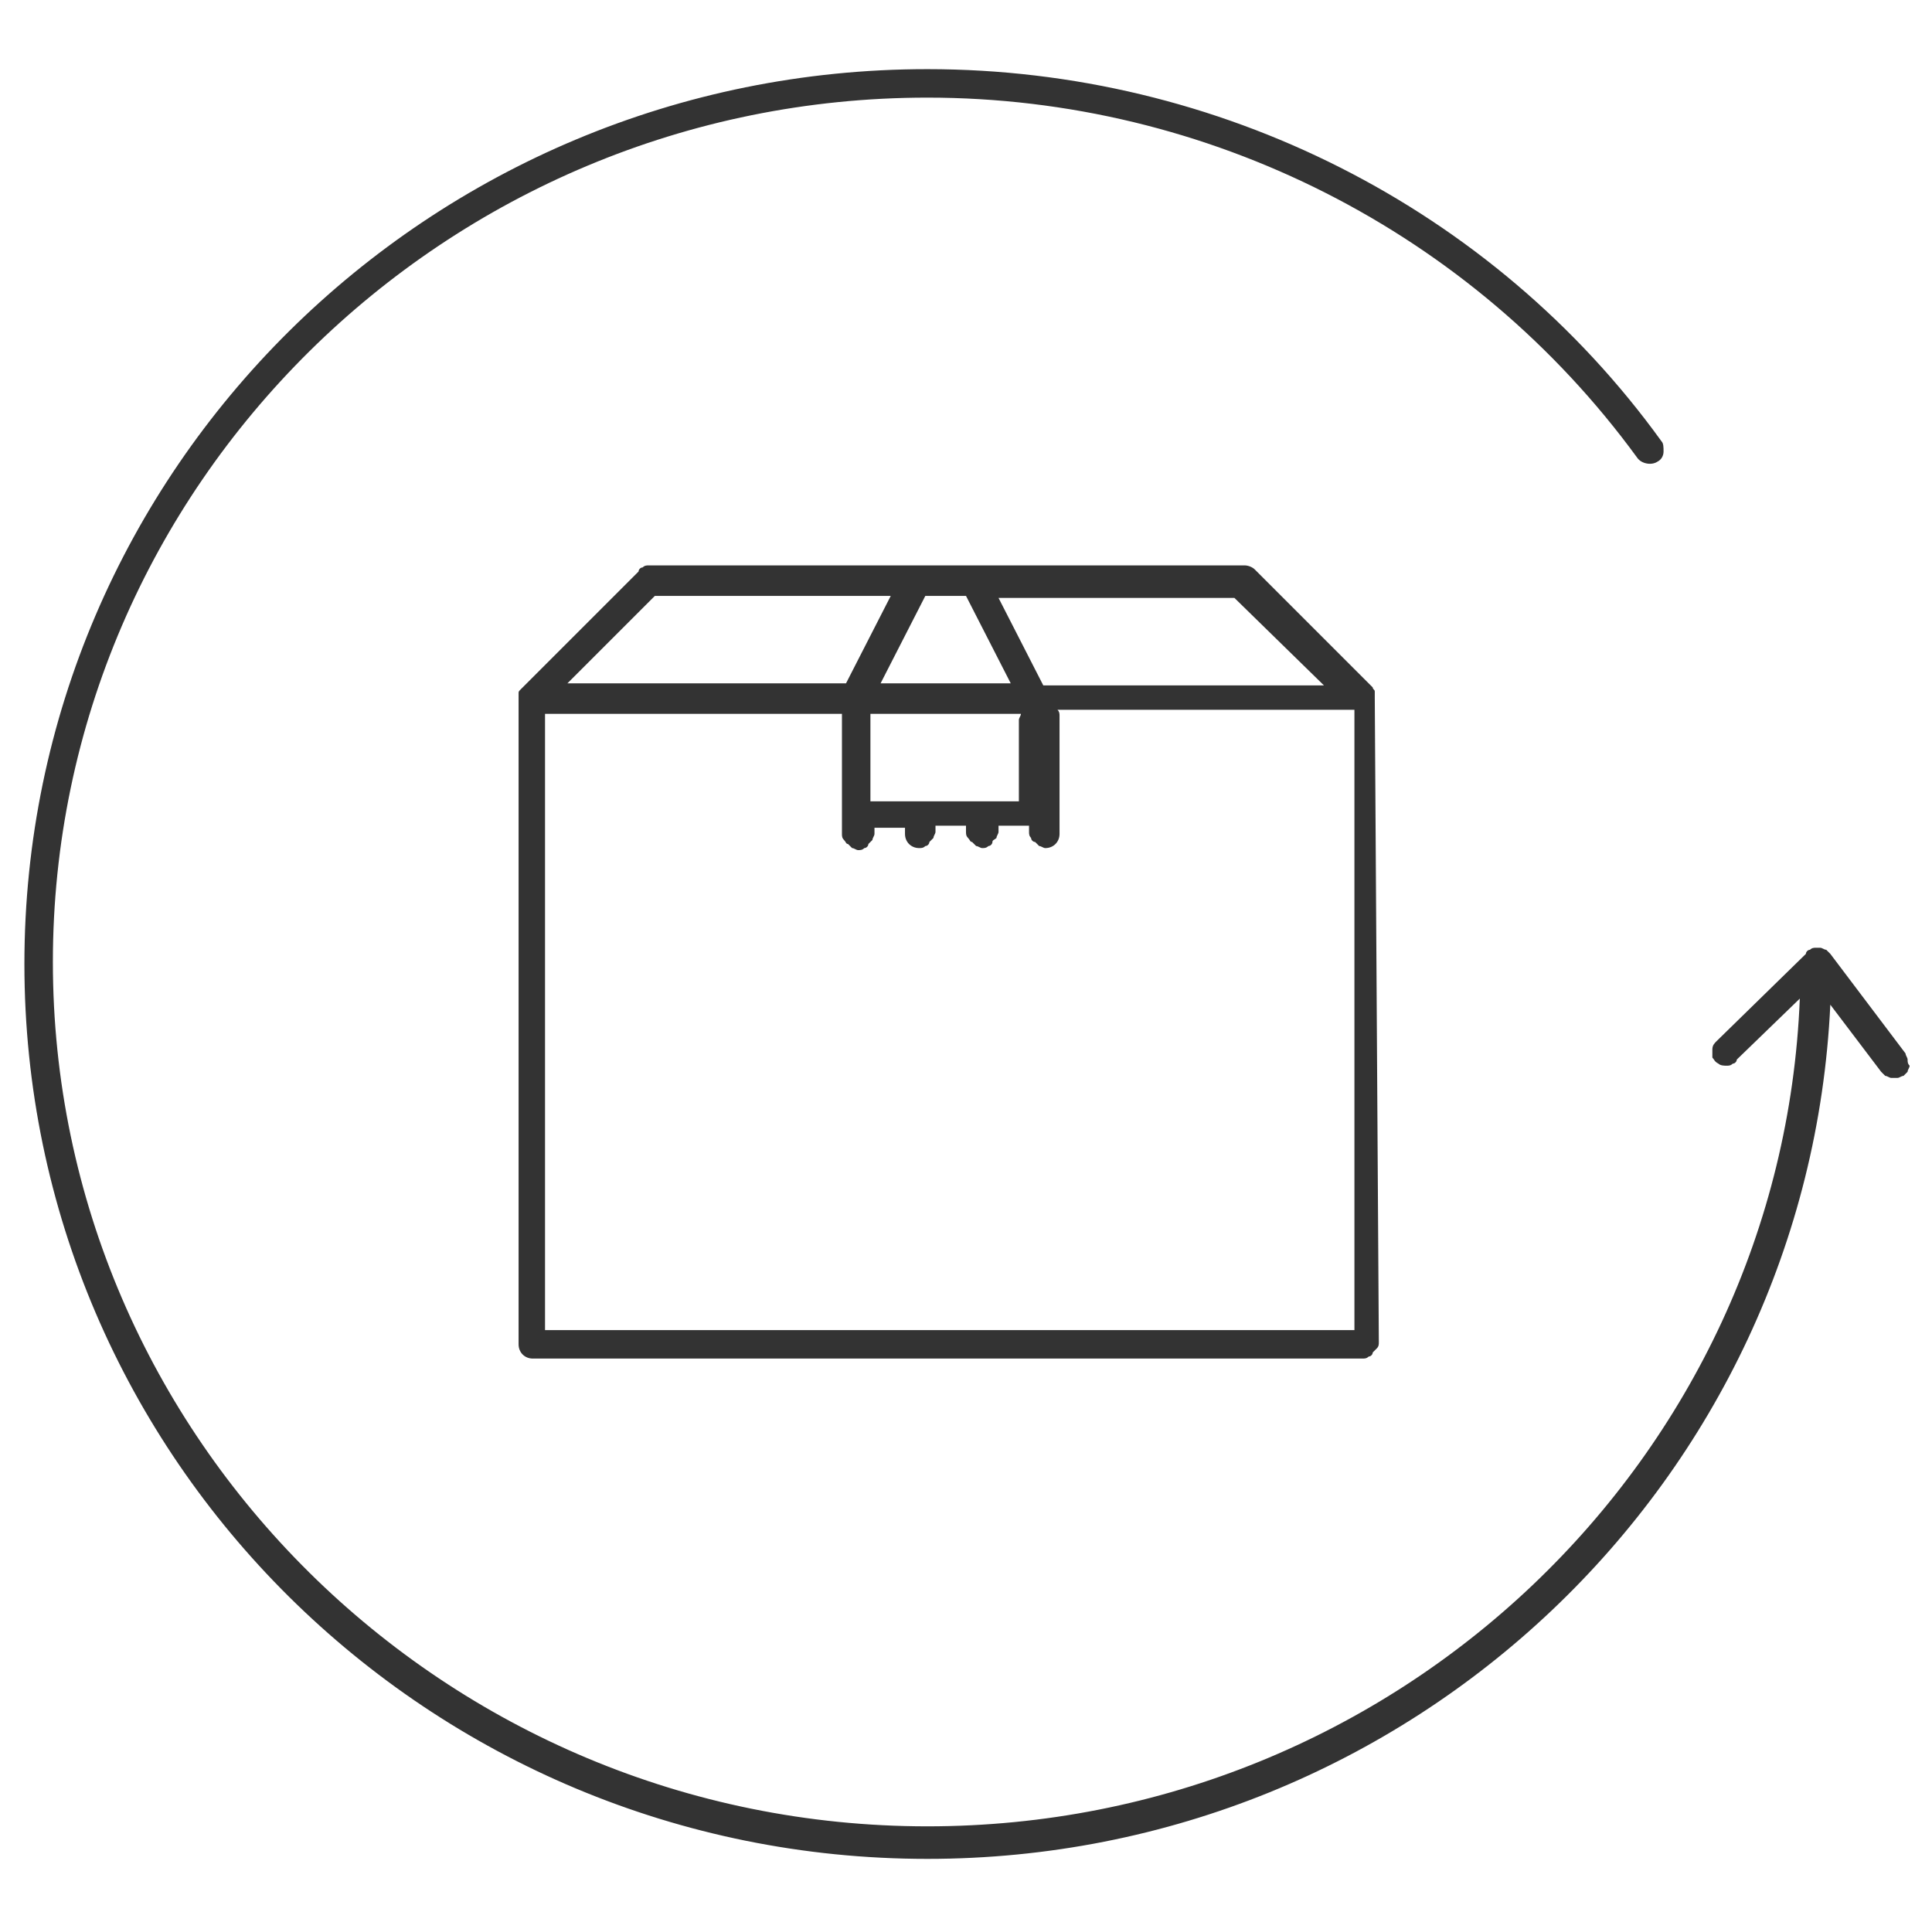
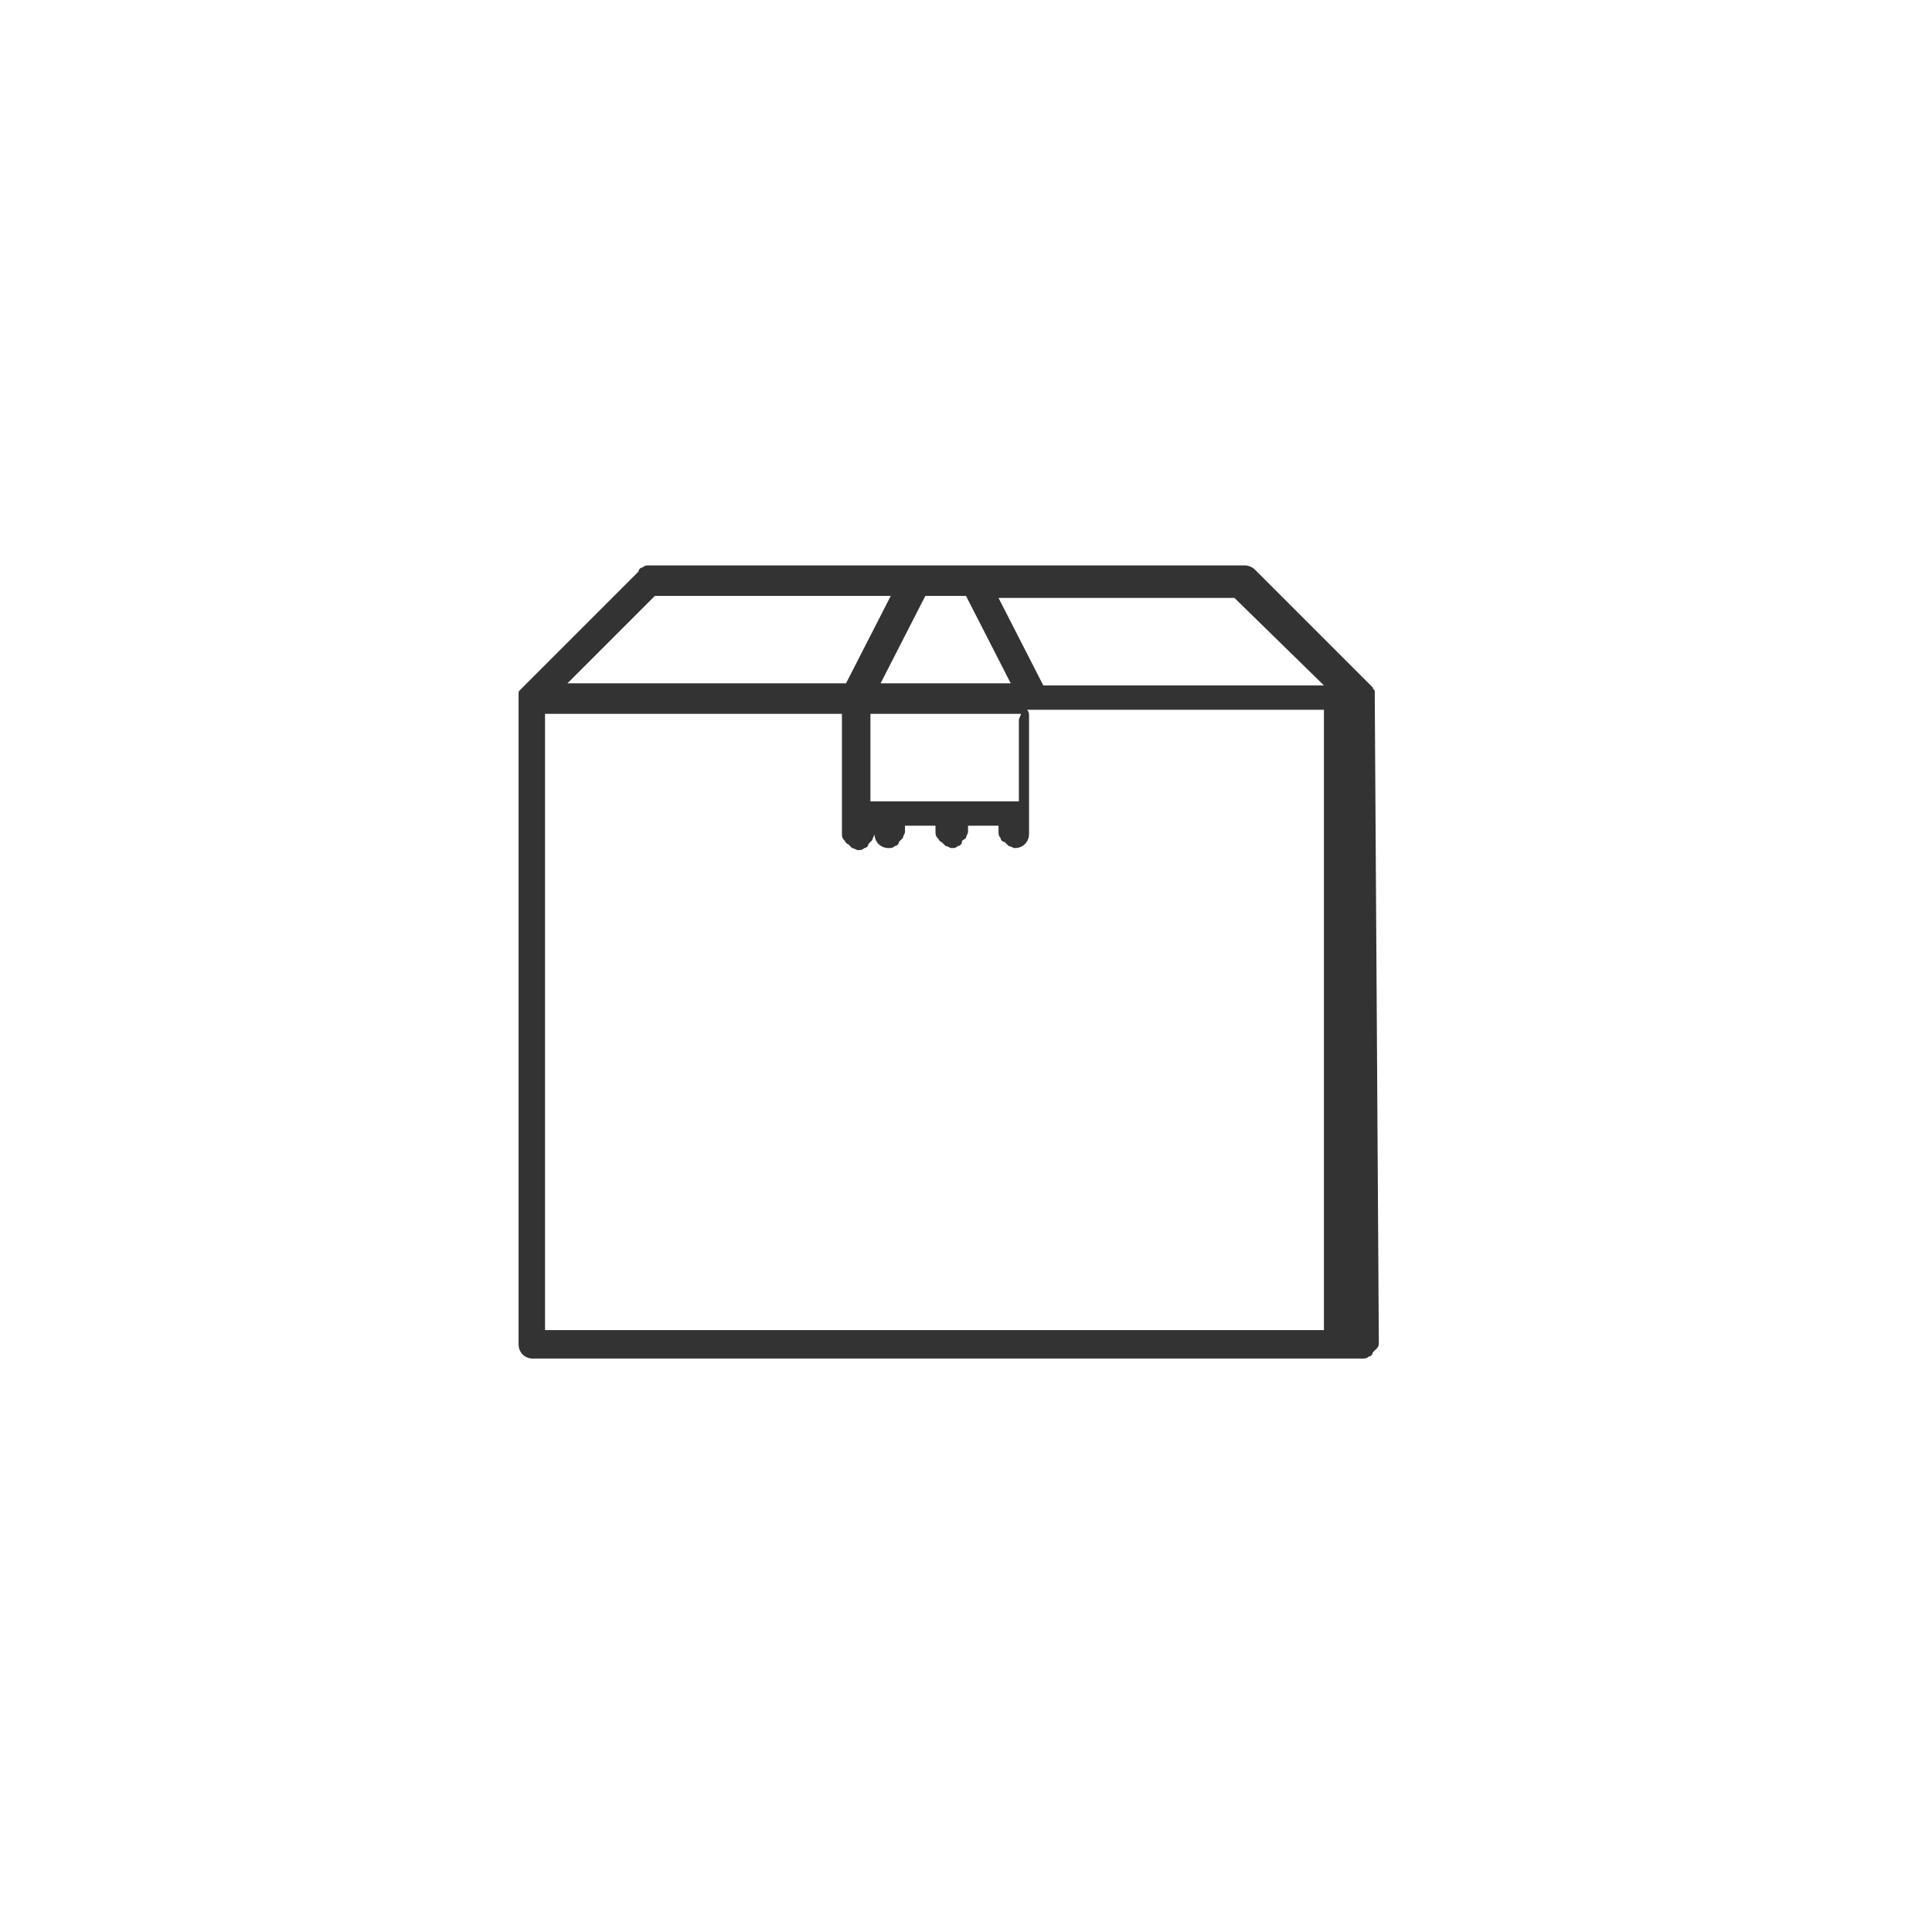
<svg xmlns="http://www.w3.org/2000/svg" version="1.1" id="Layer_1" x="0px" y="0px" viewBox="0 0 95 94" style="enable-background:new 0 0 95 94;" xml:space="preserve">
  <style type="text/css">
	.st0{fill:#333333;}
</style>
  <g>
-     <path class="st0" d="M67.6,34.3C67.6,34.3,67.6,34.3,67.6,34.3c0-0.1,0-0.2,0-0.2c0,0,0-0.1,0-0.1c0-0.1-0.1-0.1-0.1-0.2   c0,0,0,0,0,0l-5.8-5.8c-0.1-0.1-0.3-0.2-0.5-0.2H31.9c-0.1,0-0.2,0-0.3,0.1c-0.1,0-0.2,0.1-0.2,0.2l-5.8,5.8c0,0,0,0,0,0   c0,0,0,0,0,0c-0.1,0.1-0.1,0.1-0.1,0.2c0,0,0,0,0,0c0,0,0,0,0,0.1c0,0,0,0.1,0,0.1c0,0,0,0.1,0,0.1c0,0,0,0,0,0v31.7   c0,0.4,0.3,0.7,0.7,0.7h40.8c0.1,0,0.2,0,0.3-0.1c0.1,0,0.2-0.1,0.2-0.2c0.1-0.1,0.1-0.1,0.2-0.2s0.1-0.2,0.1-0.3L67.6,34.3   C67.6,34.4,67.6,34.4,67.6,34.3z M65.1,33.7H51.3l-2.2-4.3h11.6L65.1,33.7z M47.5,29.3l2.2,4.3h-6.4l2.2-4.3H47.5z M42.9,35.1h7.3   c0,0,0,0,0,0c0,0.1-0.1,0.2-0.1,0.3v4h-7.3V35.1z M32.2,29.3h11.6l-2.2,4.3H27.9L32.2,29.3z M66.2,65.4H26.8V35.1h14.6v5   c0,0,0,0.1,0,0.1c0,0,0,0.1,0,0.1v0.7c0,0.1,0,0.2,0.1,0.3s0.1,0.2,0.2,0.2c0.1,0.1,0.1,0.1,0.2,0.2c0.1,0,0.2,0.1,0.3,0.1   c0.1,0,0.2,0,0.3-0.1c0.1,0,0.2-0.1,0.2-0.2c0.1-0.1,0.1-0.1,0.2-0.2c0-0.1,0.1-0.2,0.1-0.3v-0.3h1.5v0.3c0,0.4,0.3,0.7,0.7,0.7   c0.1,0,0.2,0,0.3-0.1c0.1,0,0.2-0.1,0.2-0.2c0.1-0.1,0.1-0.1,0.2-0.2c0-0.1,0.1-0.2,0.1-0.3v-0.3h1.5v0.3c0,0.1,0,0.2,0.1,0.3   s0.1,0.2,0.2,0.2c0.1,0.1,0.1,0.1,0.2,0.2c0.1,0,0.2,0.1,0.3,0.1c0.1,0,0.2,0,0.3-0.1c0.1,0,0.2-0.1,0.2-0.2s0.1-0.1,0.2-0.2   c0-0.1,0.1-0.2,0.1-0.3v-0.3h1.5v0.3c0,0.1,0,0.2,0.1,0.3c0,0.1,0.1,0.2,0.2,0.2c0.1,0.1,0.1,0.1,0.2,0.2c0.1,0,0.2,0.1,0.3,0.1   c0.4,0,0.7-0.3,0.7-0.7v-5.8c0-0.1,0-0.2-0.1-0.3c0,0,0,0,0,0h14.6V65.4z" />
-     <path class="st0" d="M93.8,52.1c0-0.1-0.1-0.2-0.1-0.3L90,46.9c-0.1-0.1-0.1-0.1-0.2-0.2c-0.1,0-0.2-0.1-0.3-0.1c0,0-0.1,0-0.1,0   c0,0,0,0-0.1,0h0h0c-0.1,0-0.2,0-0.3,0.1c-0.1,0-0.2,0.1-0.2,0.2c0,0,0,0,0,0l-4.4,4.3c-0.1,0.1-0.2,0.2-0.2,0.4c0,0.1,0,0.3,0,0.4   c0.1,0.1,0.1,0.2,0.3,0.3c0.1,0.1,0.3,0.1,0.4,0.1c0.1,0,0.2,0,0.3-0.1c0.1,0,0.2-0.1,0.2-0.2l3.1-3c-0.9,22.6-19.8,40.7-42.9,40.7   c-23.7,0-43-19.1-43-42.5c0-23.4,19.3-42.5,43-42.5c13.8,0,26.8,6.6,34.9,17.7c0.2,0.3,0.7,0.4,1,0.2c0.2-0.1,0.3-0.3,0.3-0.5   c0-0.2,0-0.4-0.1-0.5C73.4,10.2,59.9,3.4,45.6,3.4c-24.5,0-44.4,19.7-44.4,44s19.9,44,44.4,44c23.8,0,43.3-18.6,44.4-42l2.5,3.3   c0.1,0.1,0.1,0.1,0.2,0.2c0.1,0,0.2,0.1,0.3,0.1c0.1,0,0.2,0,0.3,0c0.1,0,0.2-0.1,0.3-0.1c0.1-0.1,0.1-0.1,0.2-0.2   c0-0.1,0.1-0.2,0.1-0.3C93.8,52.3,93.8,52.2,93.8,52.1z" />
+     <path class="st0" d="M67.6,34.3C67.6,34.3,67.6,34.3,67.6,34.3c0-0.1,0-0.2,0-0.2c0,0,0-0.1,0-0.1c0-0.1-0.1-0.1-0.1-0.2   c0,0,0,0,0,0l-5.8-5.8c-0.1-0.1-0.3-0.2-0.5-0.2H31.9c-0.1,0-0.2,0-0.3,0.1c-0.1,0-0.2,0.1-0.2,0.2l-5.8,5.8c0,0,0,0,0,0   c0,0,0,0,0,0c-0.1,0.1-0.1,0.1-0.1,0.2c0,0,0,0,0,0c0,0,0,0,0,0.1c0,0,0,0.1,0,0.1c0,0,0,0.1,0,0.1c0,0,0,0,0,0v31.7   c0,0.4,0.3,0.7,0.7,0.7h40.8c0.1,0,0.2,0,0.3-0.1c0.1,0,0.2-0.1,0.2-0.2c0.1-0.1,0.1-0.1,0.2-0.2s0.1-0.2,0.1-0.3L67.6,34.3   C67.6,34.4,67.6,34.4,67.6,34.3z M65.1,33.7H51.3l-2.2-4.3h11.6L65.1,33.7z M47.5,29.3l2.2,4.3h-6.4l2.2-4.3H47.5z M42.9,35.1h7.3   c0,0,0,0,0,0c0,0.1-0.1,0.2-0.1,0.3v4h-7.3V35.1z M32.2,29.3h11.6l-2.2,4.3H27.9L32.2,29.3z M66.2,65.4H26.8V35.1h14.6v5   c0,0,0,0.1,0,0.1c0,0,0,0.1,0,0.1v0.7c0,0.1,0,0.2,0.1,0.3s0.1,0.2,0.2,0.2c0.1,0.1,0.1,0.1,0.2,0.2c0.1,0,0.2,0.1,0.3,0.1   c0.1,0,0.2,0,0.3-0.1c0.1,0,0.2-0.1,0.2-0.2c0.1-0.1,0.1-0.1,0.2-0.2c0-0.1,0.1-0.2,0.1-0.3v-0.3v0.3c0,0.4,0.3,0.7,0.7,0.7   c0.1,0,0.2,0,0.3-0.1c0.1,0,0.2-0.1,0.2-0.2c0.1-0.1,0.1-0.1,0.2-0.2c0-0.1,0.1-0.2,0.1-0.3v-0.3h1.5v0.3c0,0.1,0,0.2,0.1,0.3   s0.1,0.2,0.2,0.2c0.1,0.1,0.1,0.1,0.2,0.2c0.1,0,0.2,0.1,0.3,0.1c0.1,0,0.2,0,0.3-0.1c0.1,0,0.2-0.1,0.2-0.2s0.1-0.1,0.2-0.2   c0-0.1,0.1-0.2,0.1-0.3v-0.3h1.5v0.3c0,0.1,0,0.2,0.1,0.3c0,0.1,0.1,0.2,0.2,0.2c0.1,0.1,0.1,0.1,0.2,0.2c0.1,0,0.2,0.1,0.3,0.1   c0.4,0,0.7-0.3,0.7-0.7v-5.8c0-0.1,0-0.2-0.1-0.3c0,0,0,0,0,0h14.6V65.4z" />
  </g>
</svg>